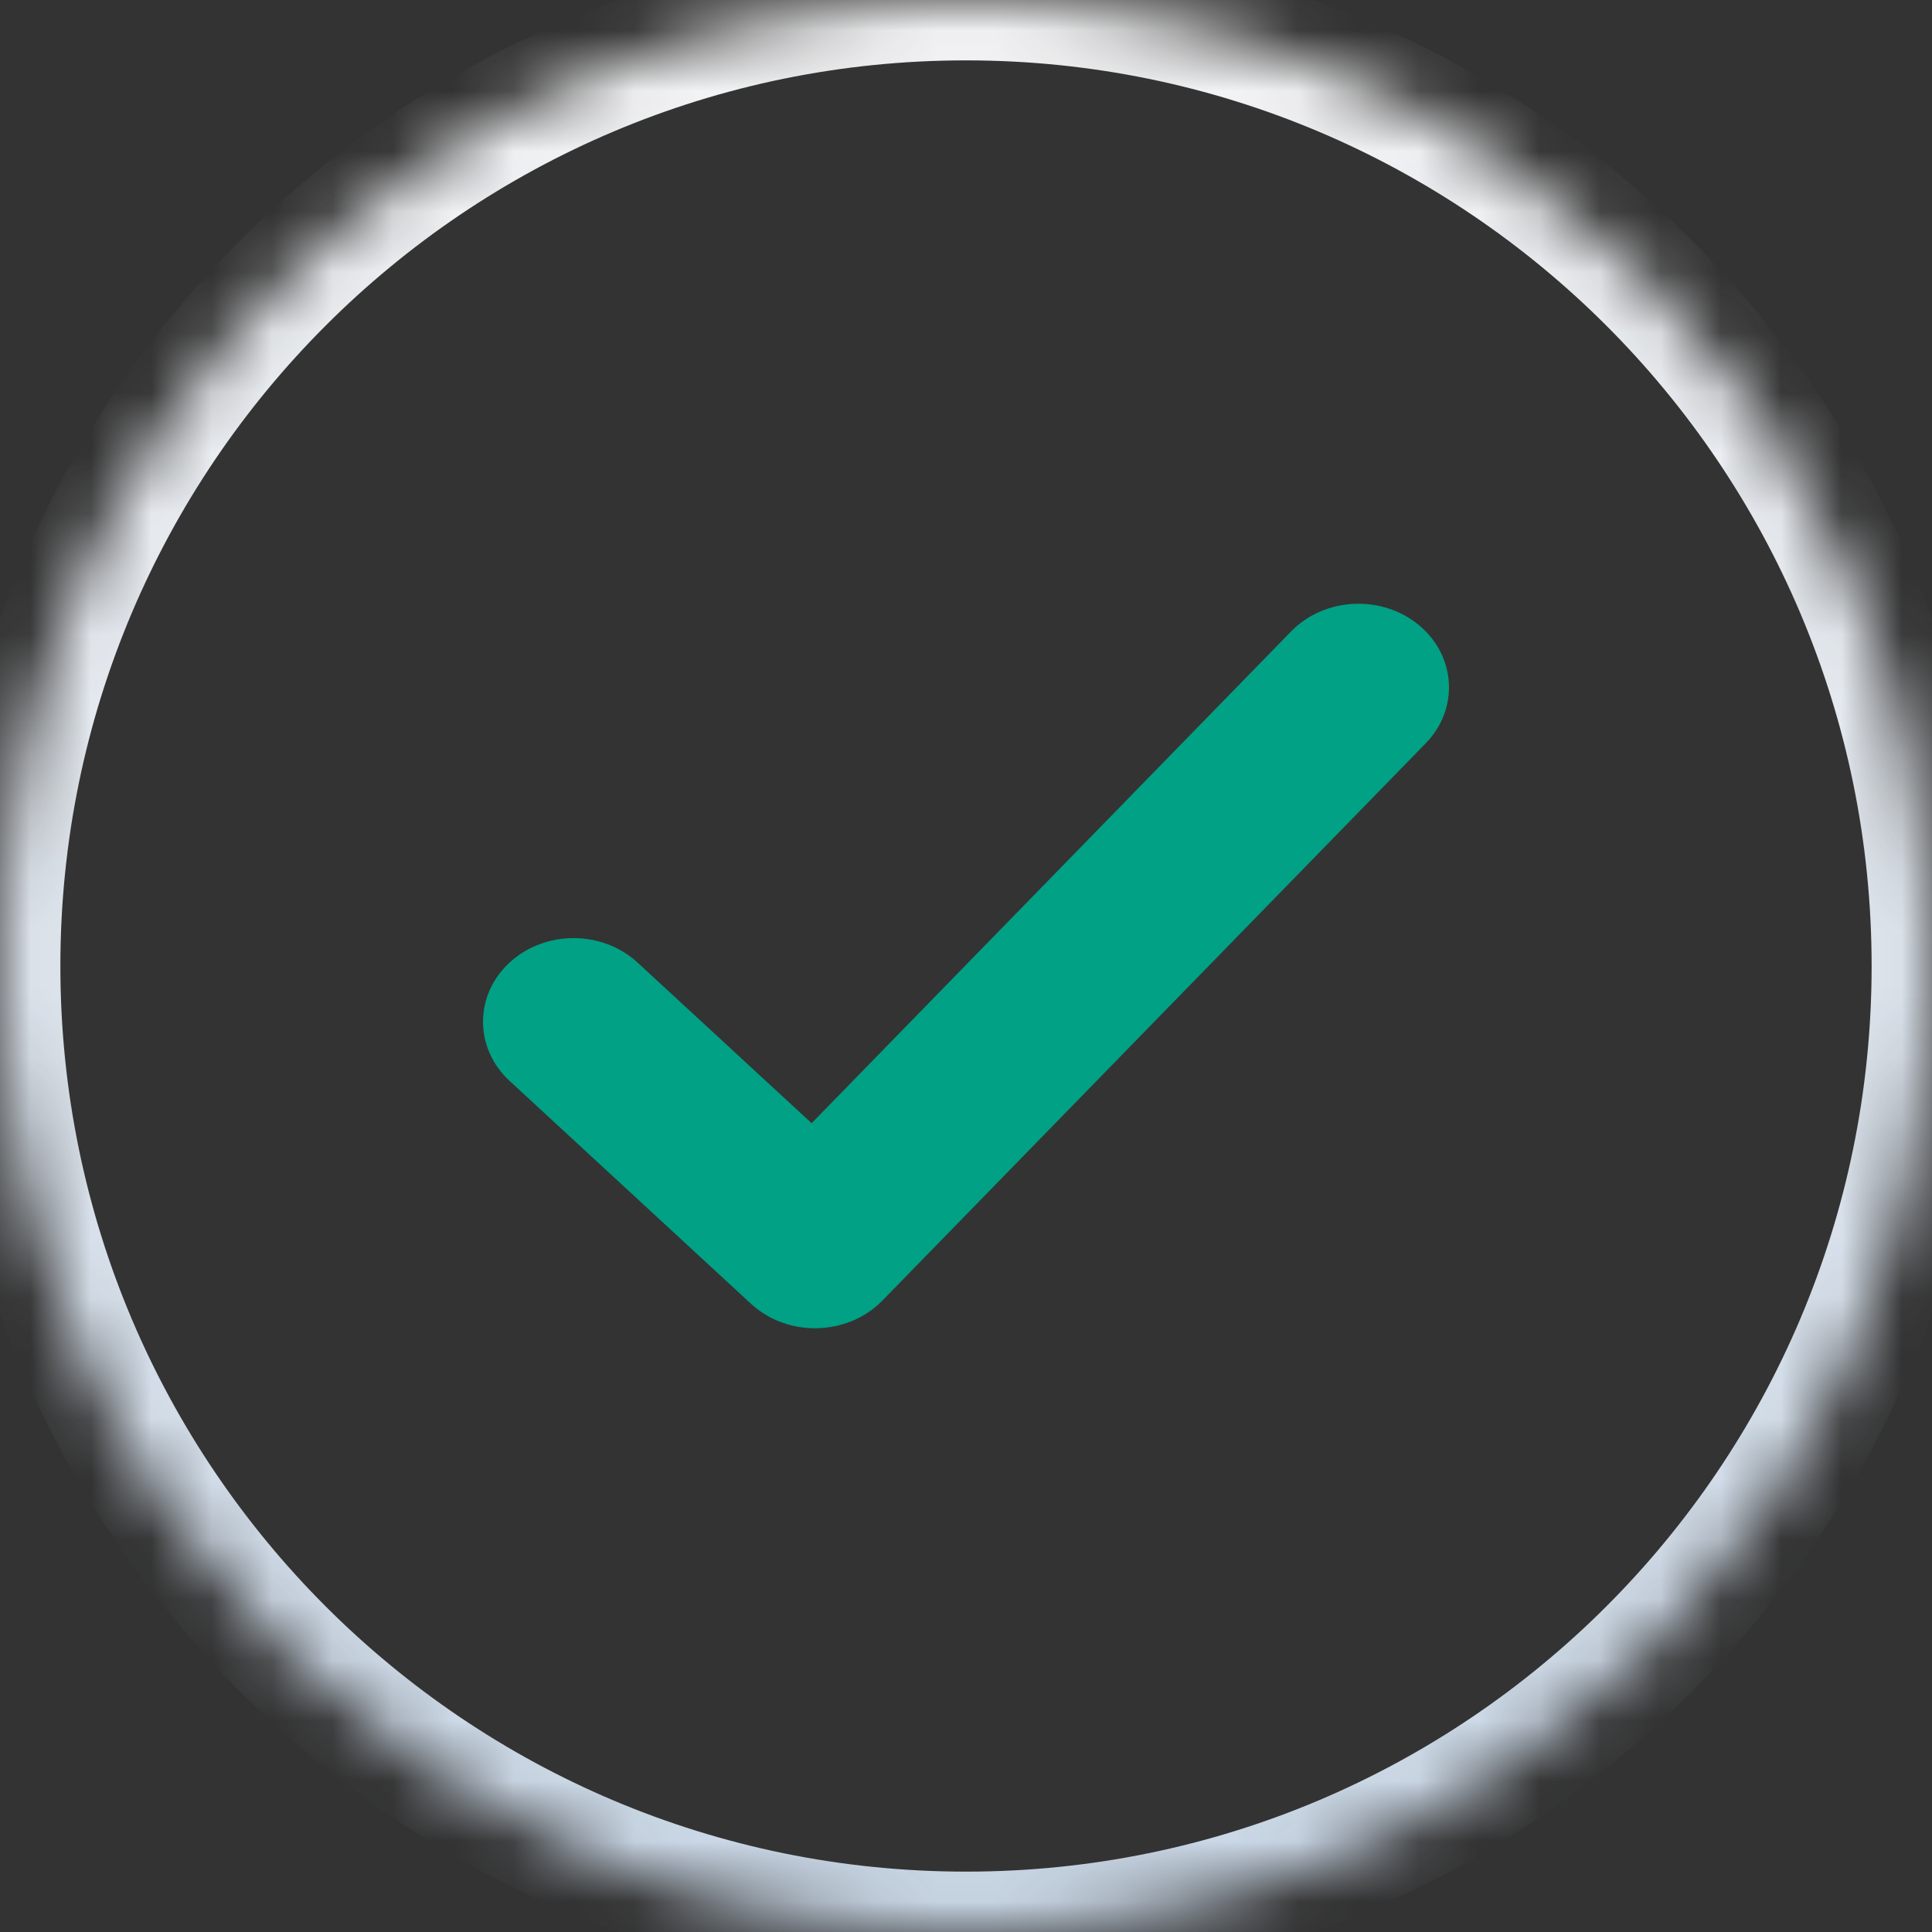
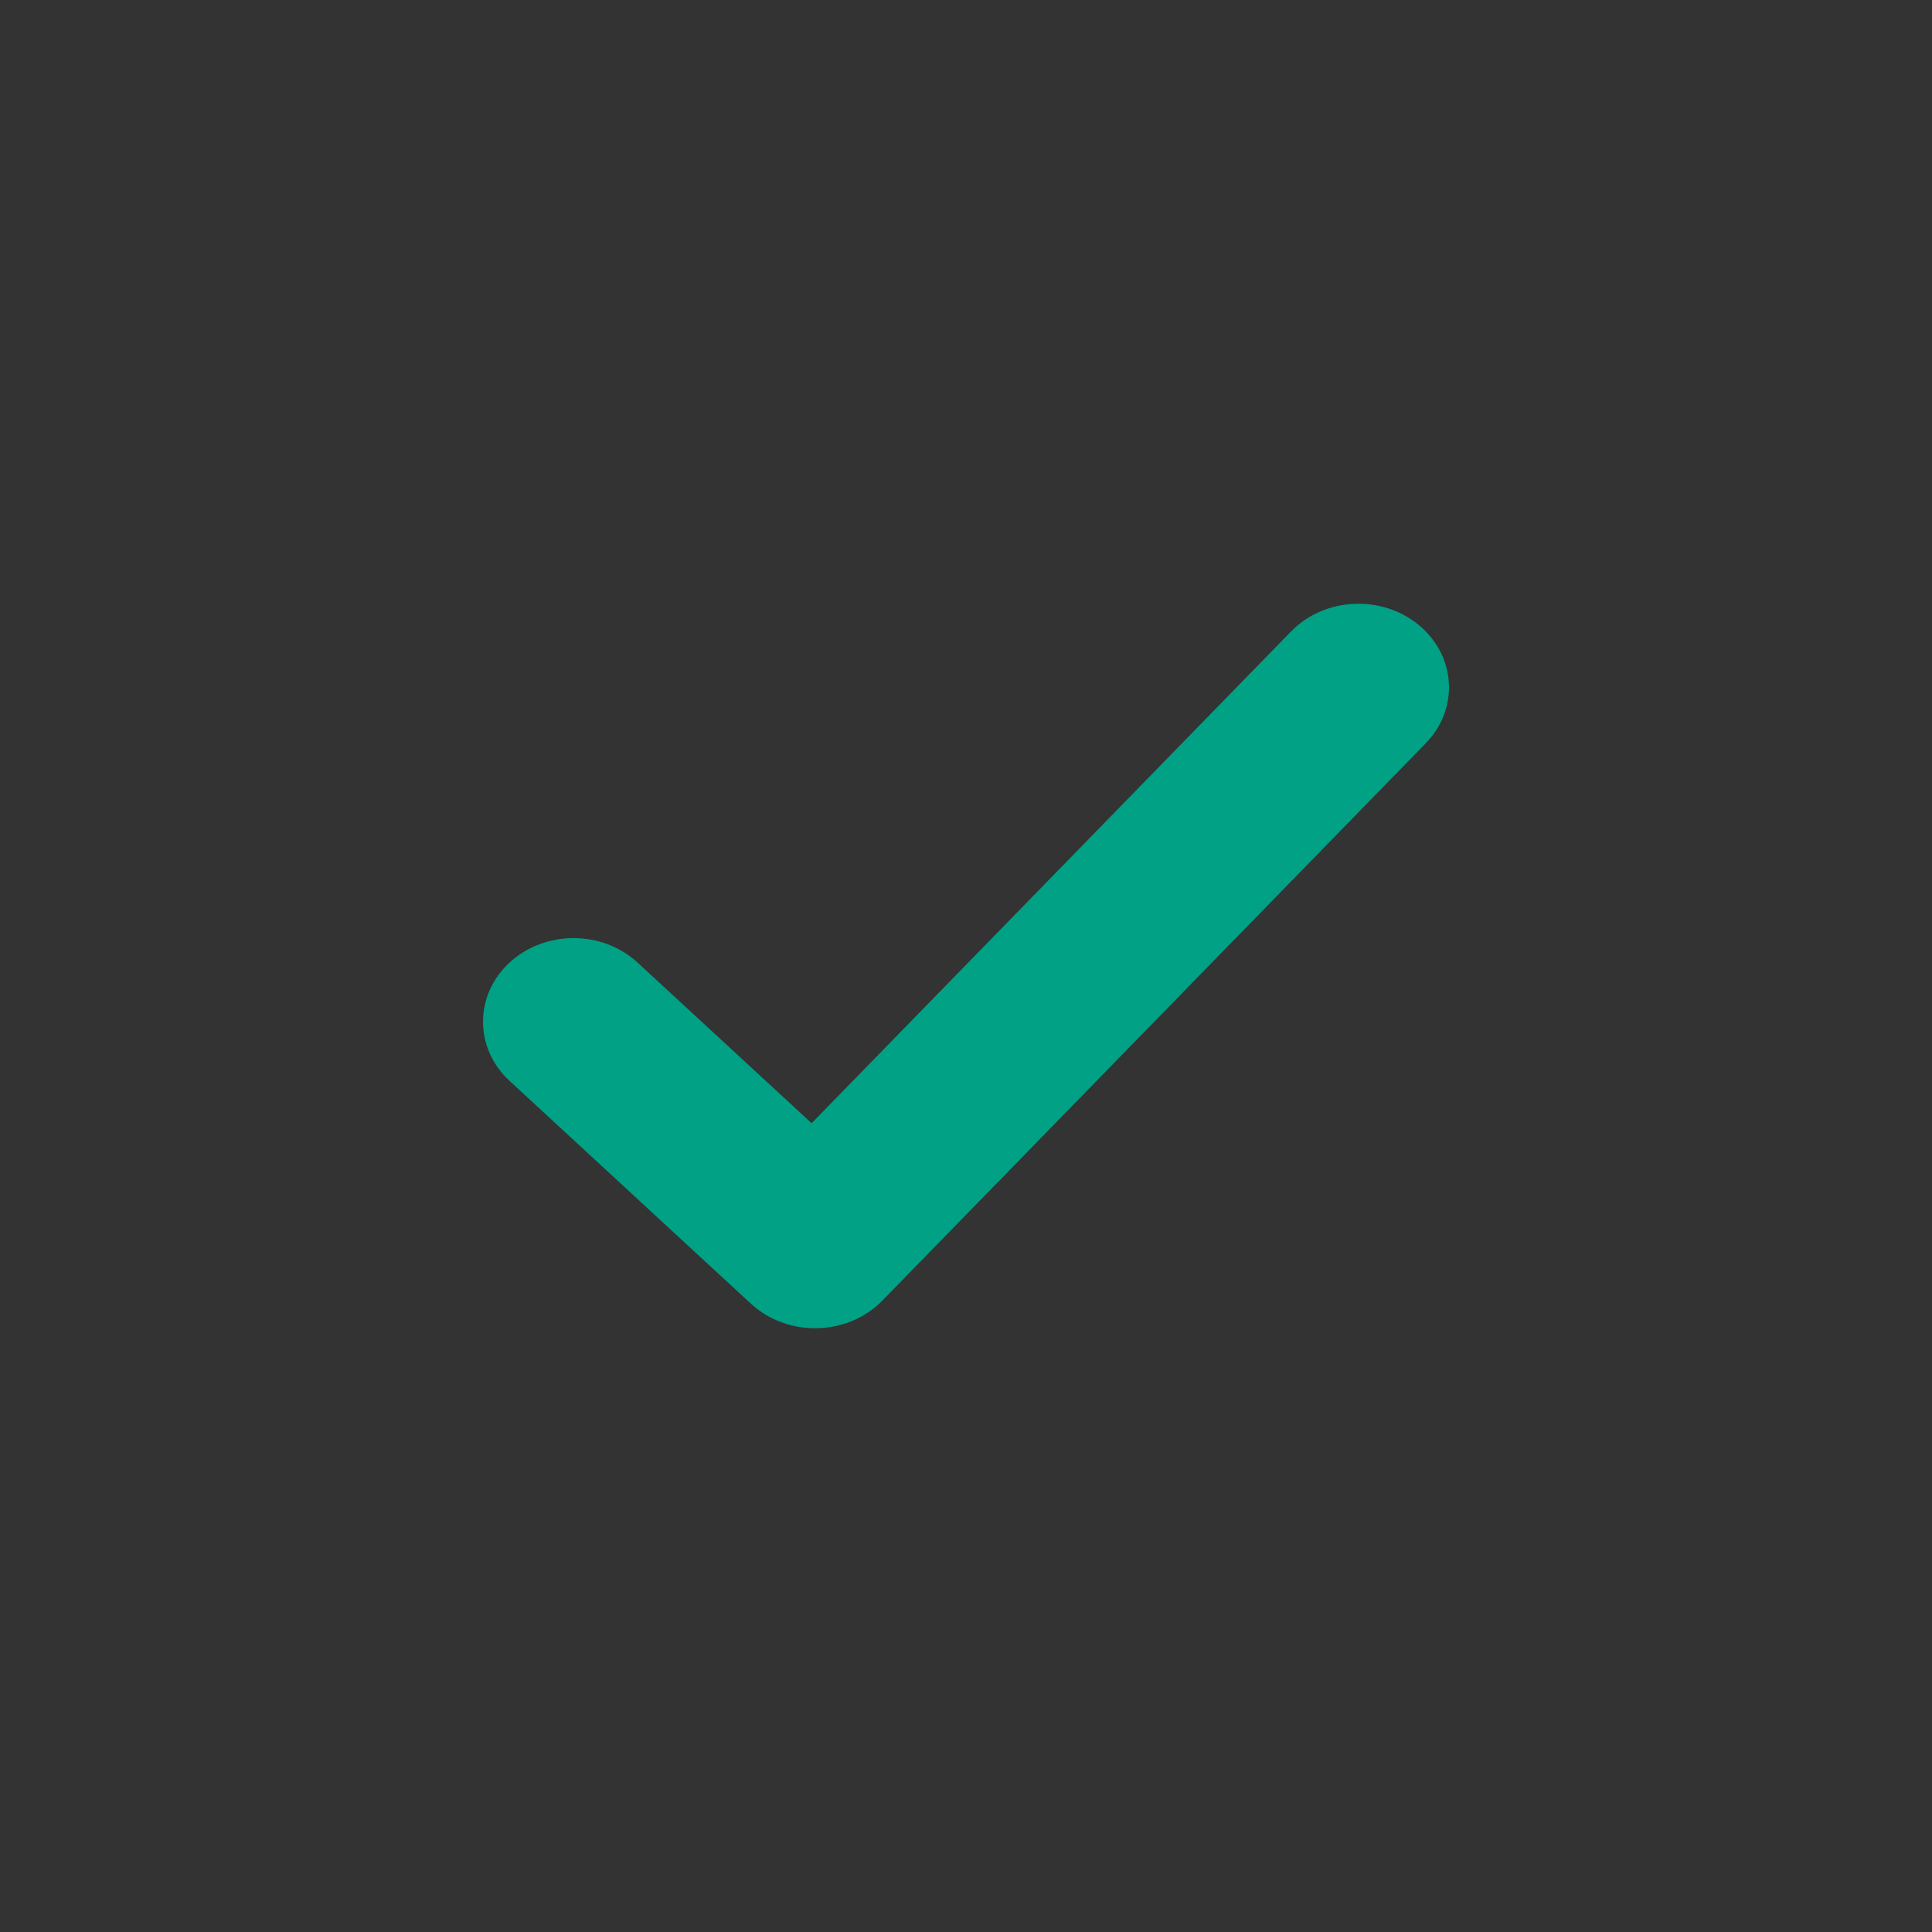
<svg xmlns="http://www.w3.org/2000/svg" width="32" height="32" viewBox="0 0 32 32" fill="none">
  <rect x="0" y="0" width="32" height="32" fill="#333333" stroke="none" />
  <mask id="path-1-inside-1_4111_3184" fill="white">
-     <path d="M0 16C0 7.163 7.163 0 16 0V0C24.837 0 32 7.163 32 16V16C32 24.837 24.837 32 16 32V32C7.163 32 0 24.837 0 16V16Z" />
-   </mask>
-   <path d="M16 32V31C7.716 31 1 24.284 1 16H0H-1C-1 25.389 6.611 33 16 33V32ZM32 16H31C31 24.284 24.284 31 16 31V32V33C25.389 33 33 25.389 33 16H32ZM16 0V1C24.284 1 31 7.716 31 16H32H33C33 6.611 25.389 -1 16 -1V0ZM16 0V-1C6.611 -1 -1 6.611 -1 16H0H1C1 7.716 7.716 1 16 1V0Z" fill="url(#paint0_linear_4111_3184)" mask="url(#path-1-inside-1_4111_3184)" />
+     </mask>
  <path fill-rule="evenodd" clip-rule="evenodd" d="M21.385 10.458C21.939 9.89 22.888 9.844 23.503 10.355C24.119 10.867 24.169 11.742 23.615 12.311L14.615 21.542C14.04 22.131 13.047 22.155 12.439 21.595L8.439 17.902C7.854 17.361 7.854 16.485 8.439 15.944C9.025 15.403 9.975 15.403 10.561 15.944L13.443 18.604L21.385 10.458Z" fill="#00A185" />
  <defs>
    <linearGradient id="paint0_linear_4111_3184" x1="16" y1="0" x2="16" y2="32" gradientUnits="userSpaceOnUse">
      <stop stop-color="#F4F4F5" />
      <stop offset="1" stop-color="#C8D6E5" />
    </linearGradient>
  </defs>
</svg>